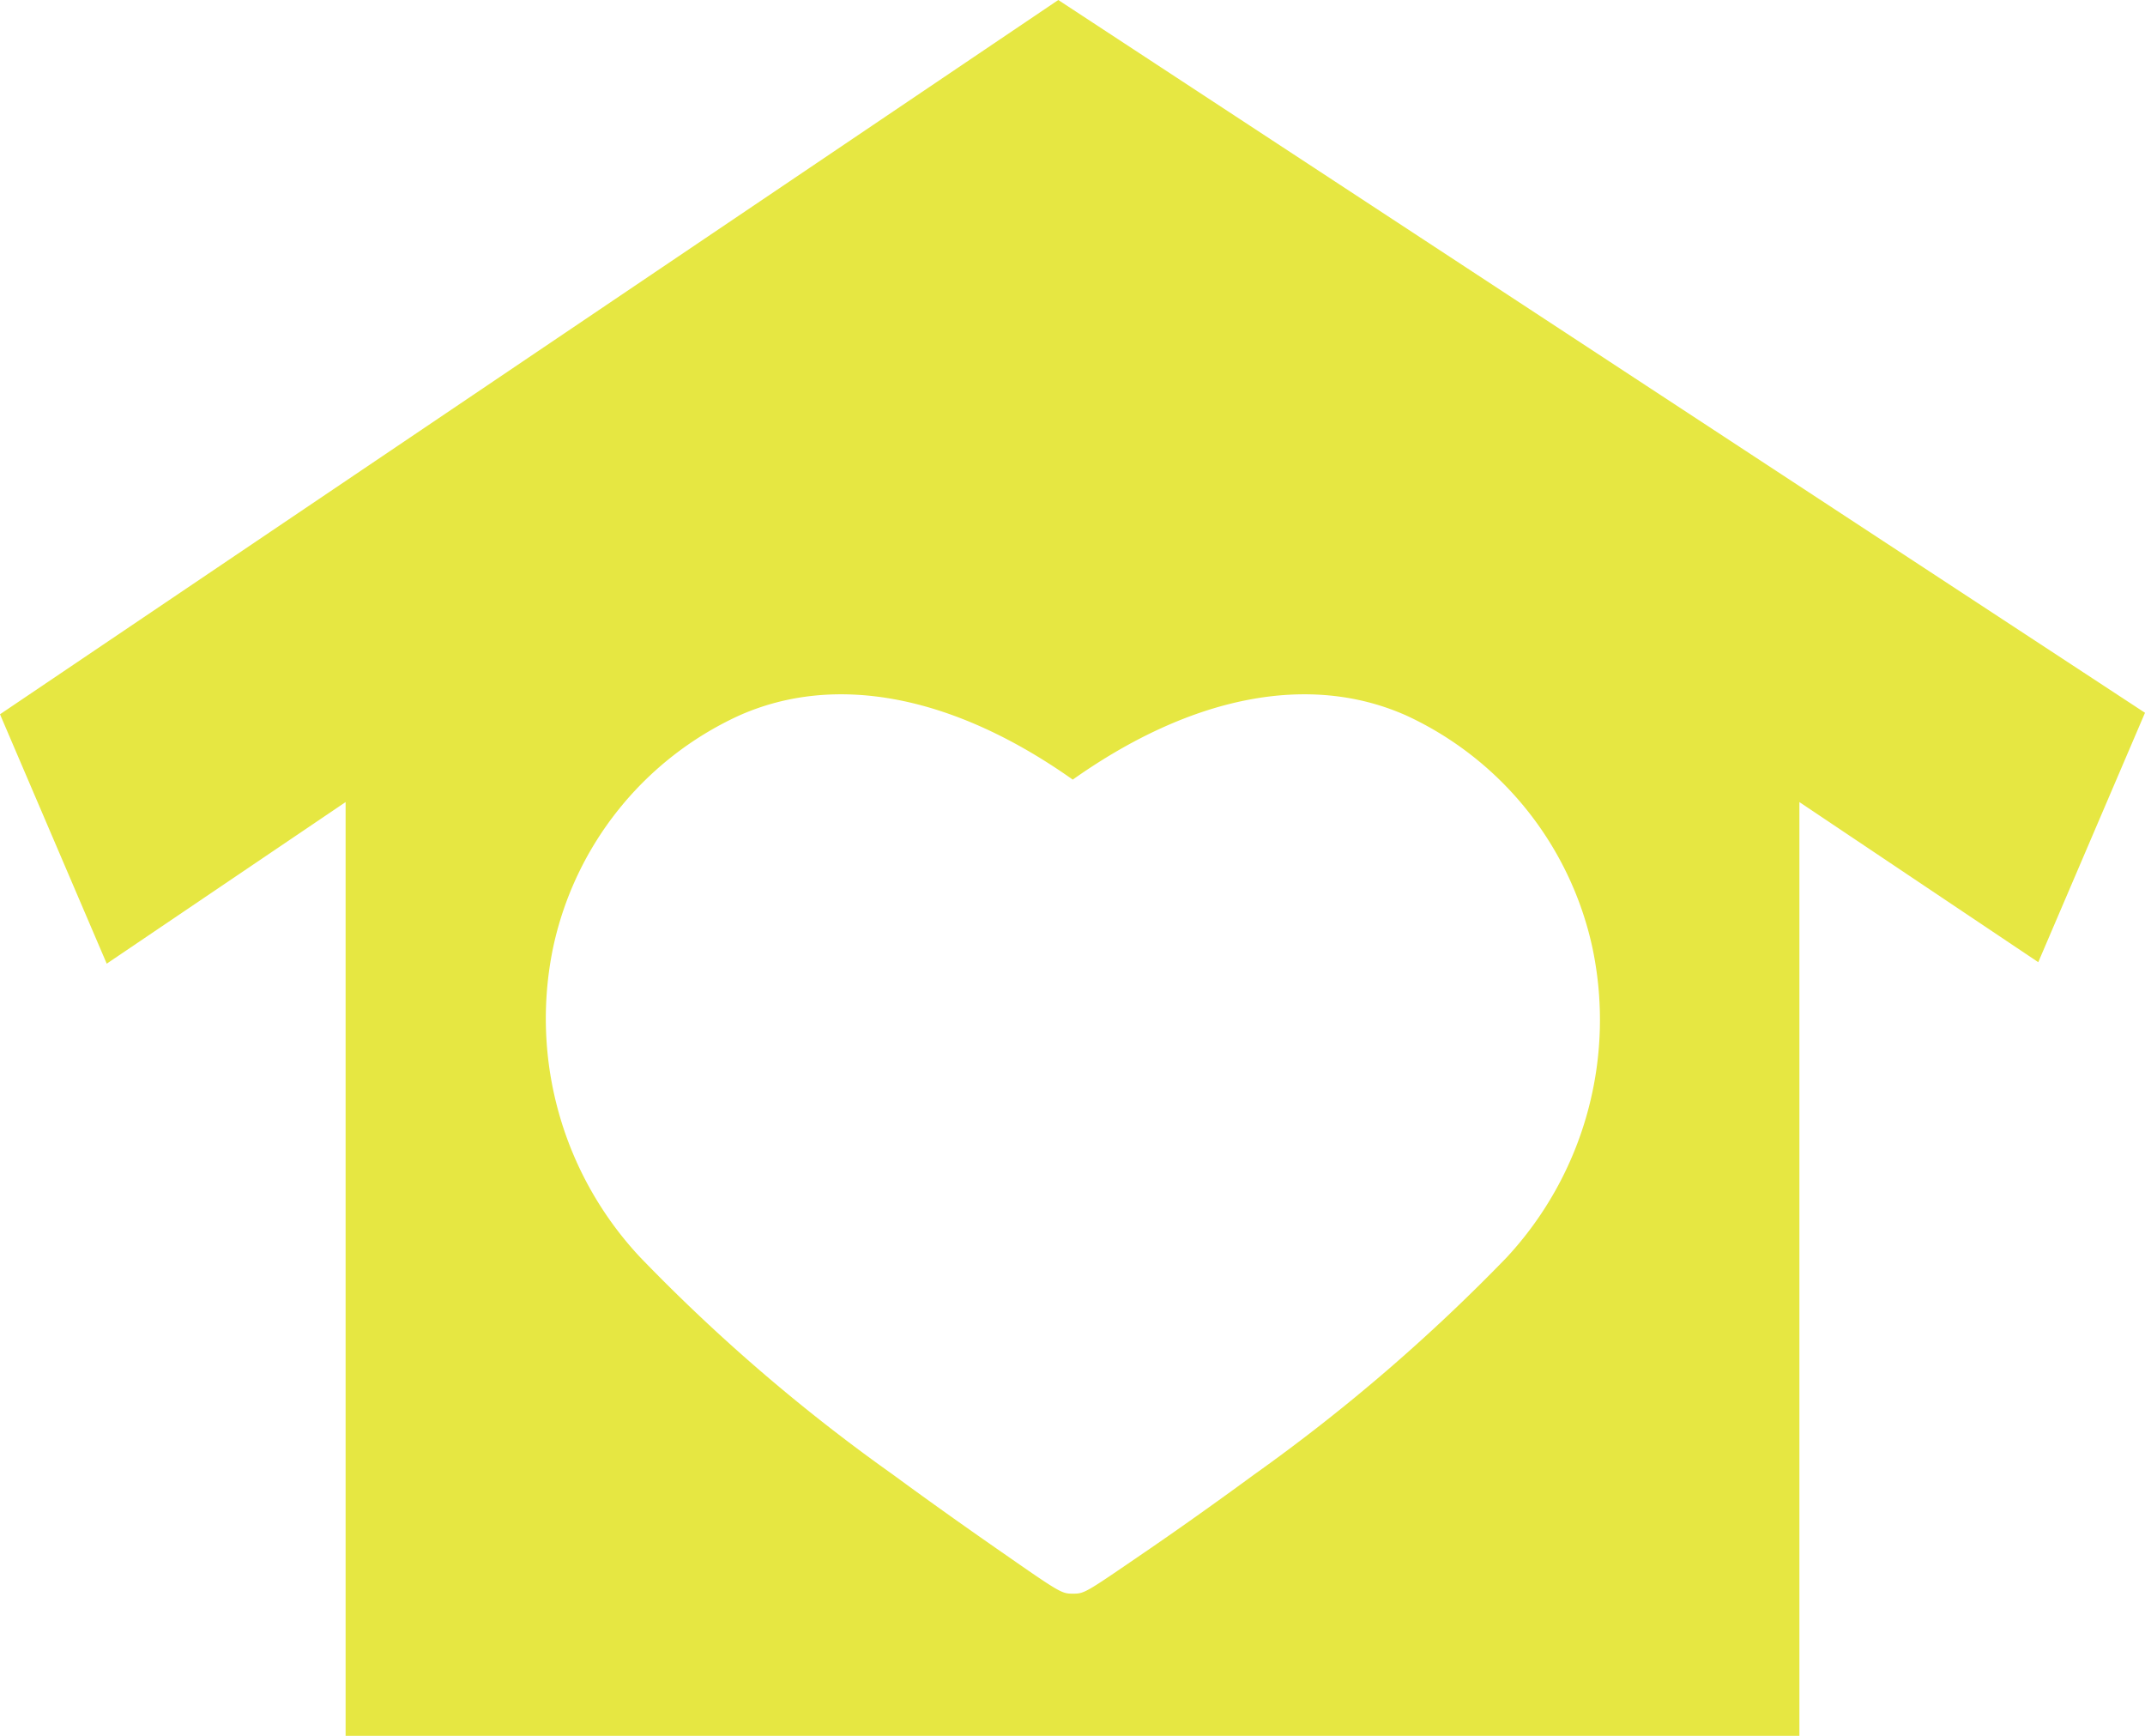
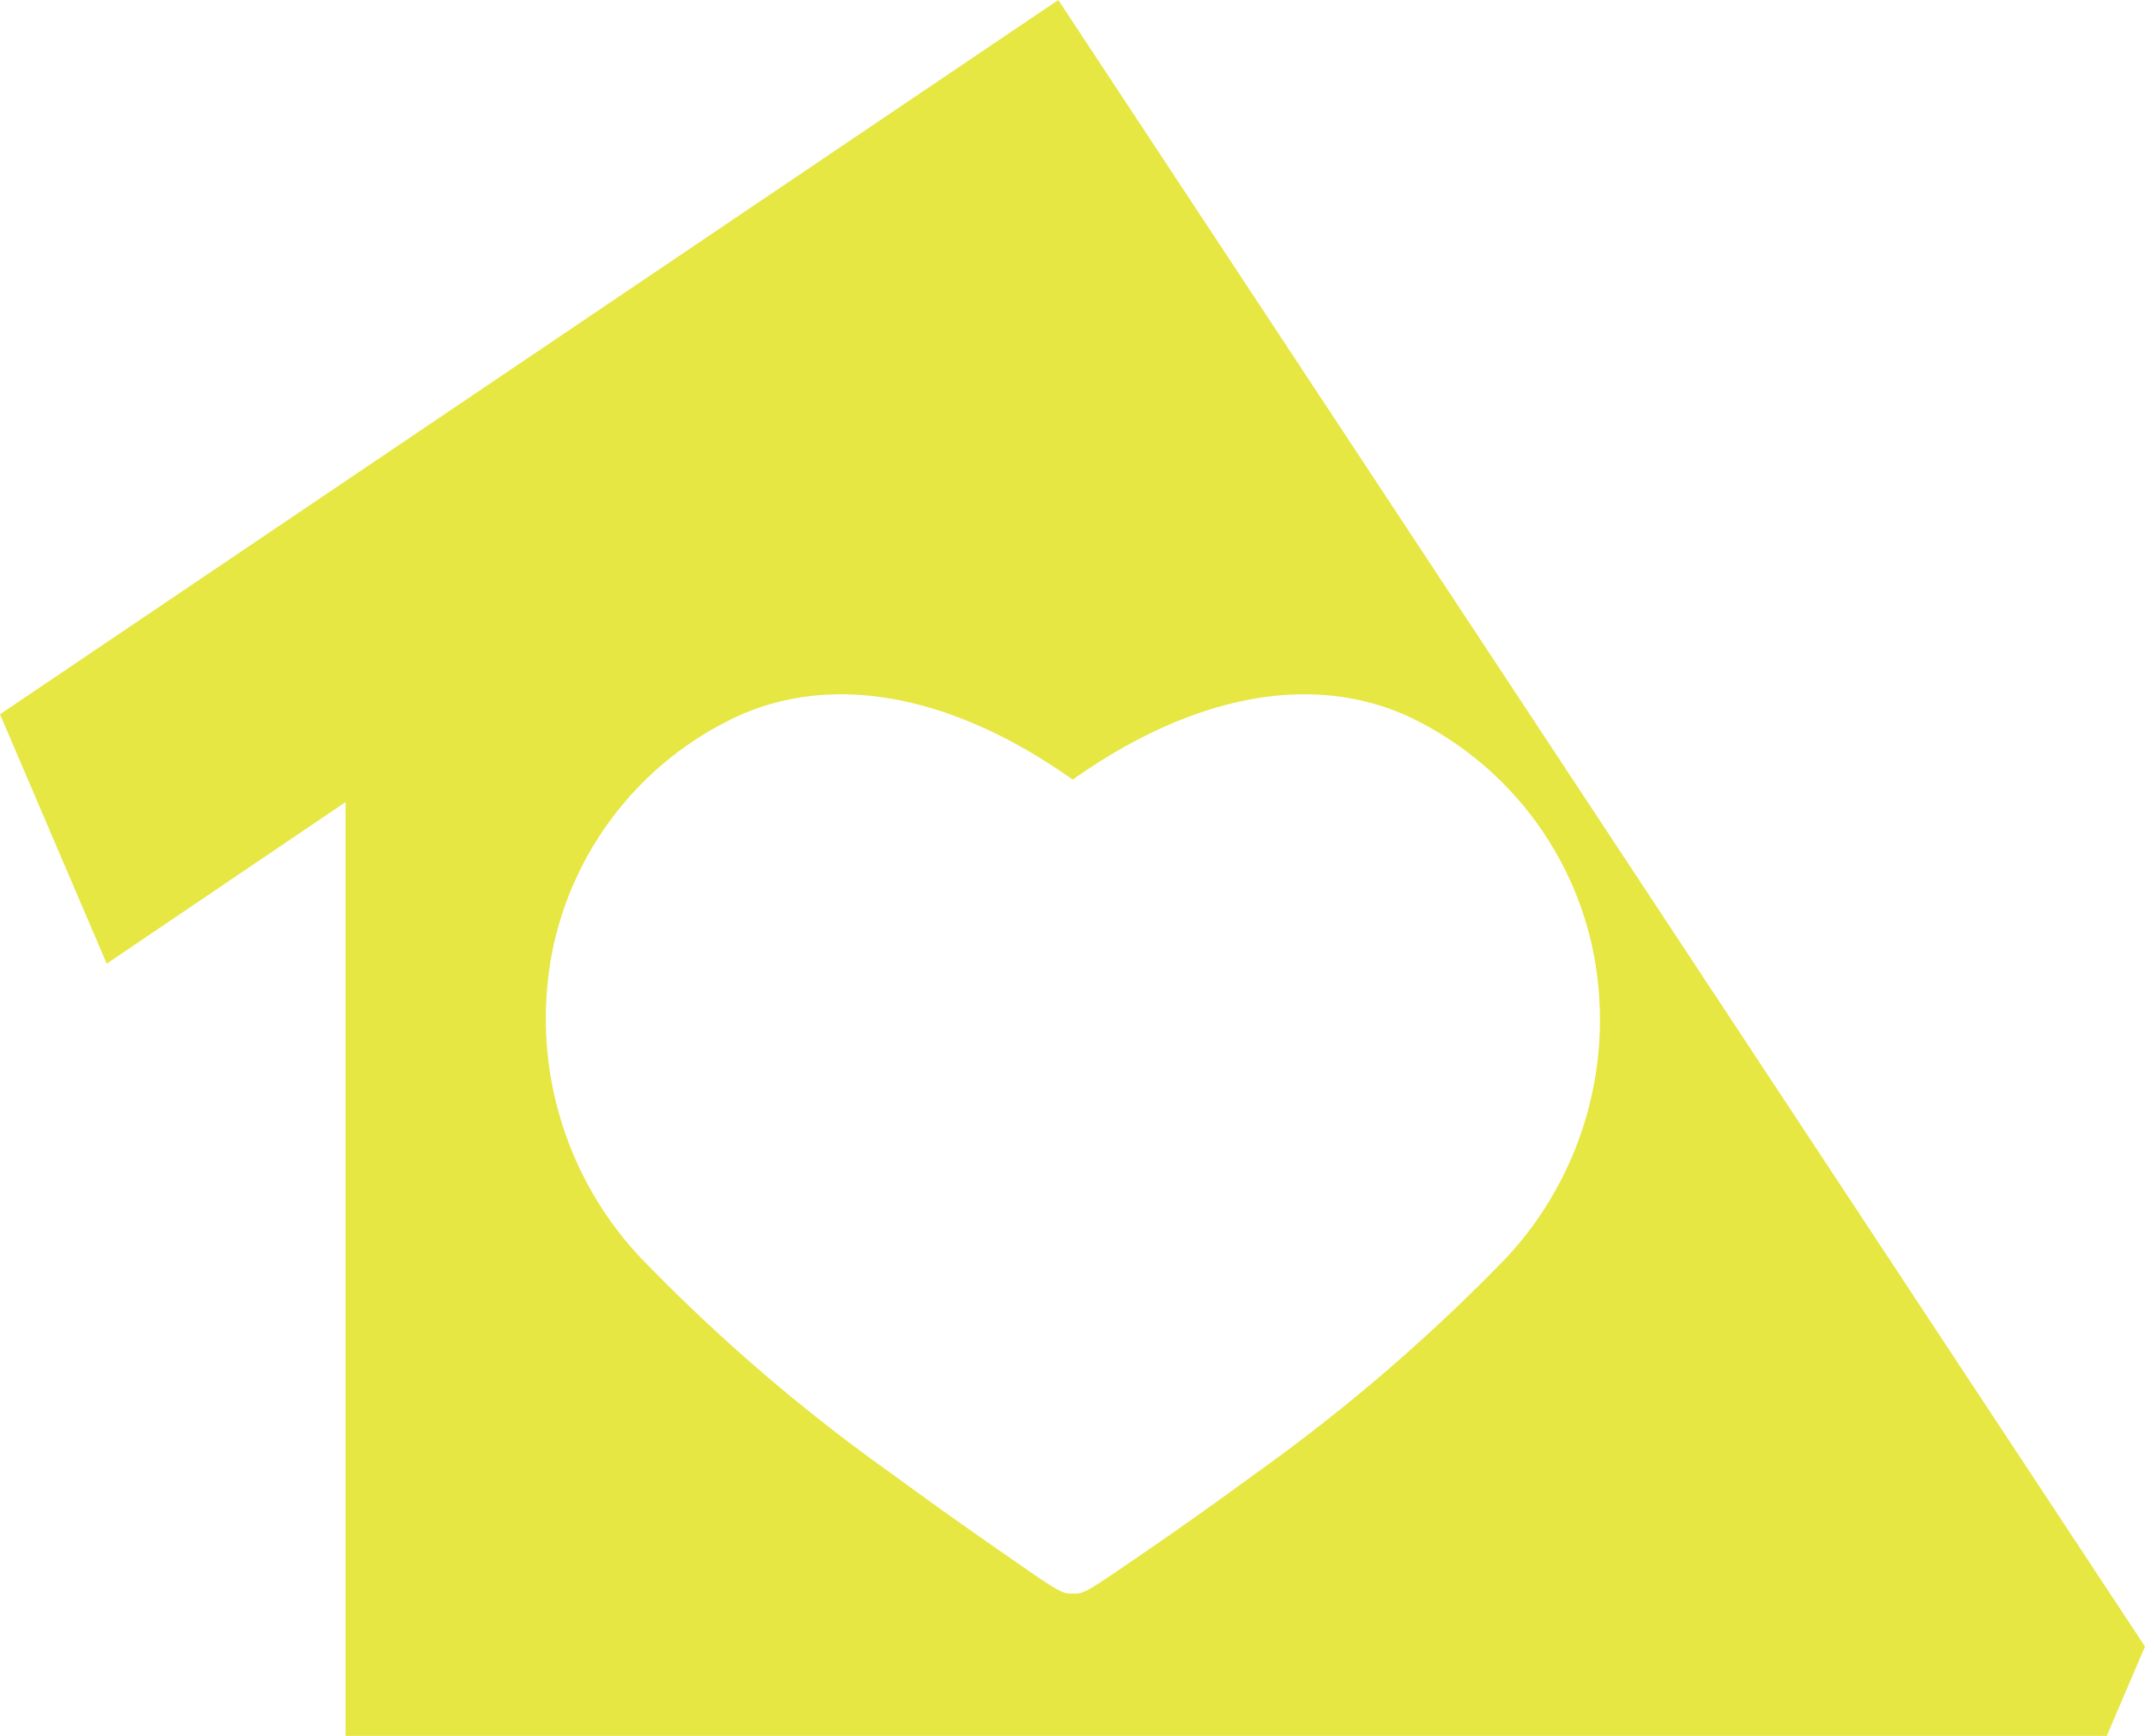
<svg xmlns="http://www.w3.org/2000/svg" viewBox="0 0 43.01 34.8">
  <defs>
    <style>.cls-1{fill:#e6e742;}</style>
  </defs>
  <g id="レイヤー_2" data-name="レイヤー 2">
    <g id="レイヤー_2-2" data-name="レイヤー 2">
-       <path class="cls-1" d="M6.93,16.08V34.8H36.08V16.08l4.79,3.21,2.14-5L21.22,0,0,14.32l2.14,5Zm23.28,9.13a36.44,36.44,0,0,1-5.06,4.35c-.94.69-1.77,1.27-2.3,1.63-1.08.74-1.11.76-1.33.76h0c-.22,0-.24,0-1.33-.76-.52-.36-1.35-.94-2.29-1.63a35.87,35.87,0,0,1-5.06-4.35A7,7,0,0,1,11.09,19a6.64,6.64,0,0,1,3.72-4.65c1.94-.87,4.31-.41,6.7,1.28,2.39-1.69,4.76-2.15,6.7-1.28A6.69,6.69,0,0,1,31.93,19,7,7,0,0,1,30.21,25.21Z" />
+       <path class="cls-1" d="M6.93,16.08V34.8H36.08l4.79,3.21,2.14-5L21.22,0,0,14.32l2.14,5Zm23.28,9.13a36.44,36.44,0,0,1-5.06,4.35c-.94.69-1.77,1.27-2.3,1.63-1.08.74-1.11.76-1.33.76h0c-.22,0-.24,0-1.33-.76-.52-.36-1.35-.94-2.29-1.63a35.87,35.87,0,0,1-5.06-4.35A7,7,0,0,1,11.09,19a6.64,6.64,0,0,1,3.72-4.65c1.94-.87,4.31-.41,6.7,1.28,2.39-1.69,4.76-2.15,6.7-1.28A6.69,6.69,0,0,1,31.93,19,7,7,0,0,1,30.21,25.21Z" />
    </g>
  </g>
</svg>